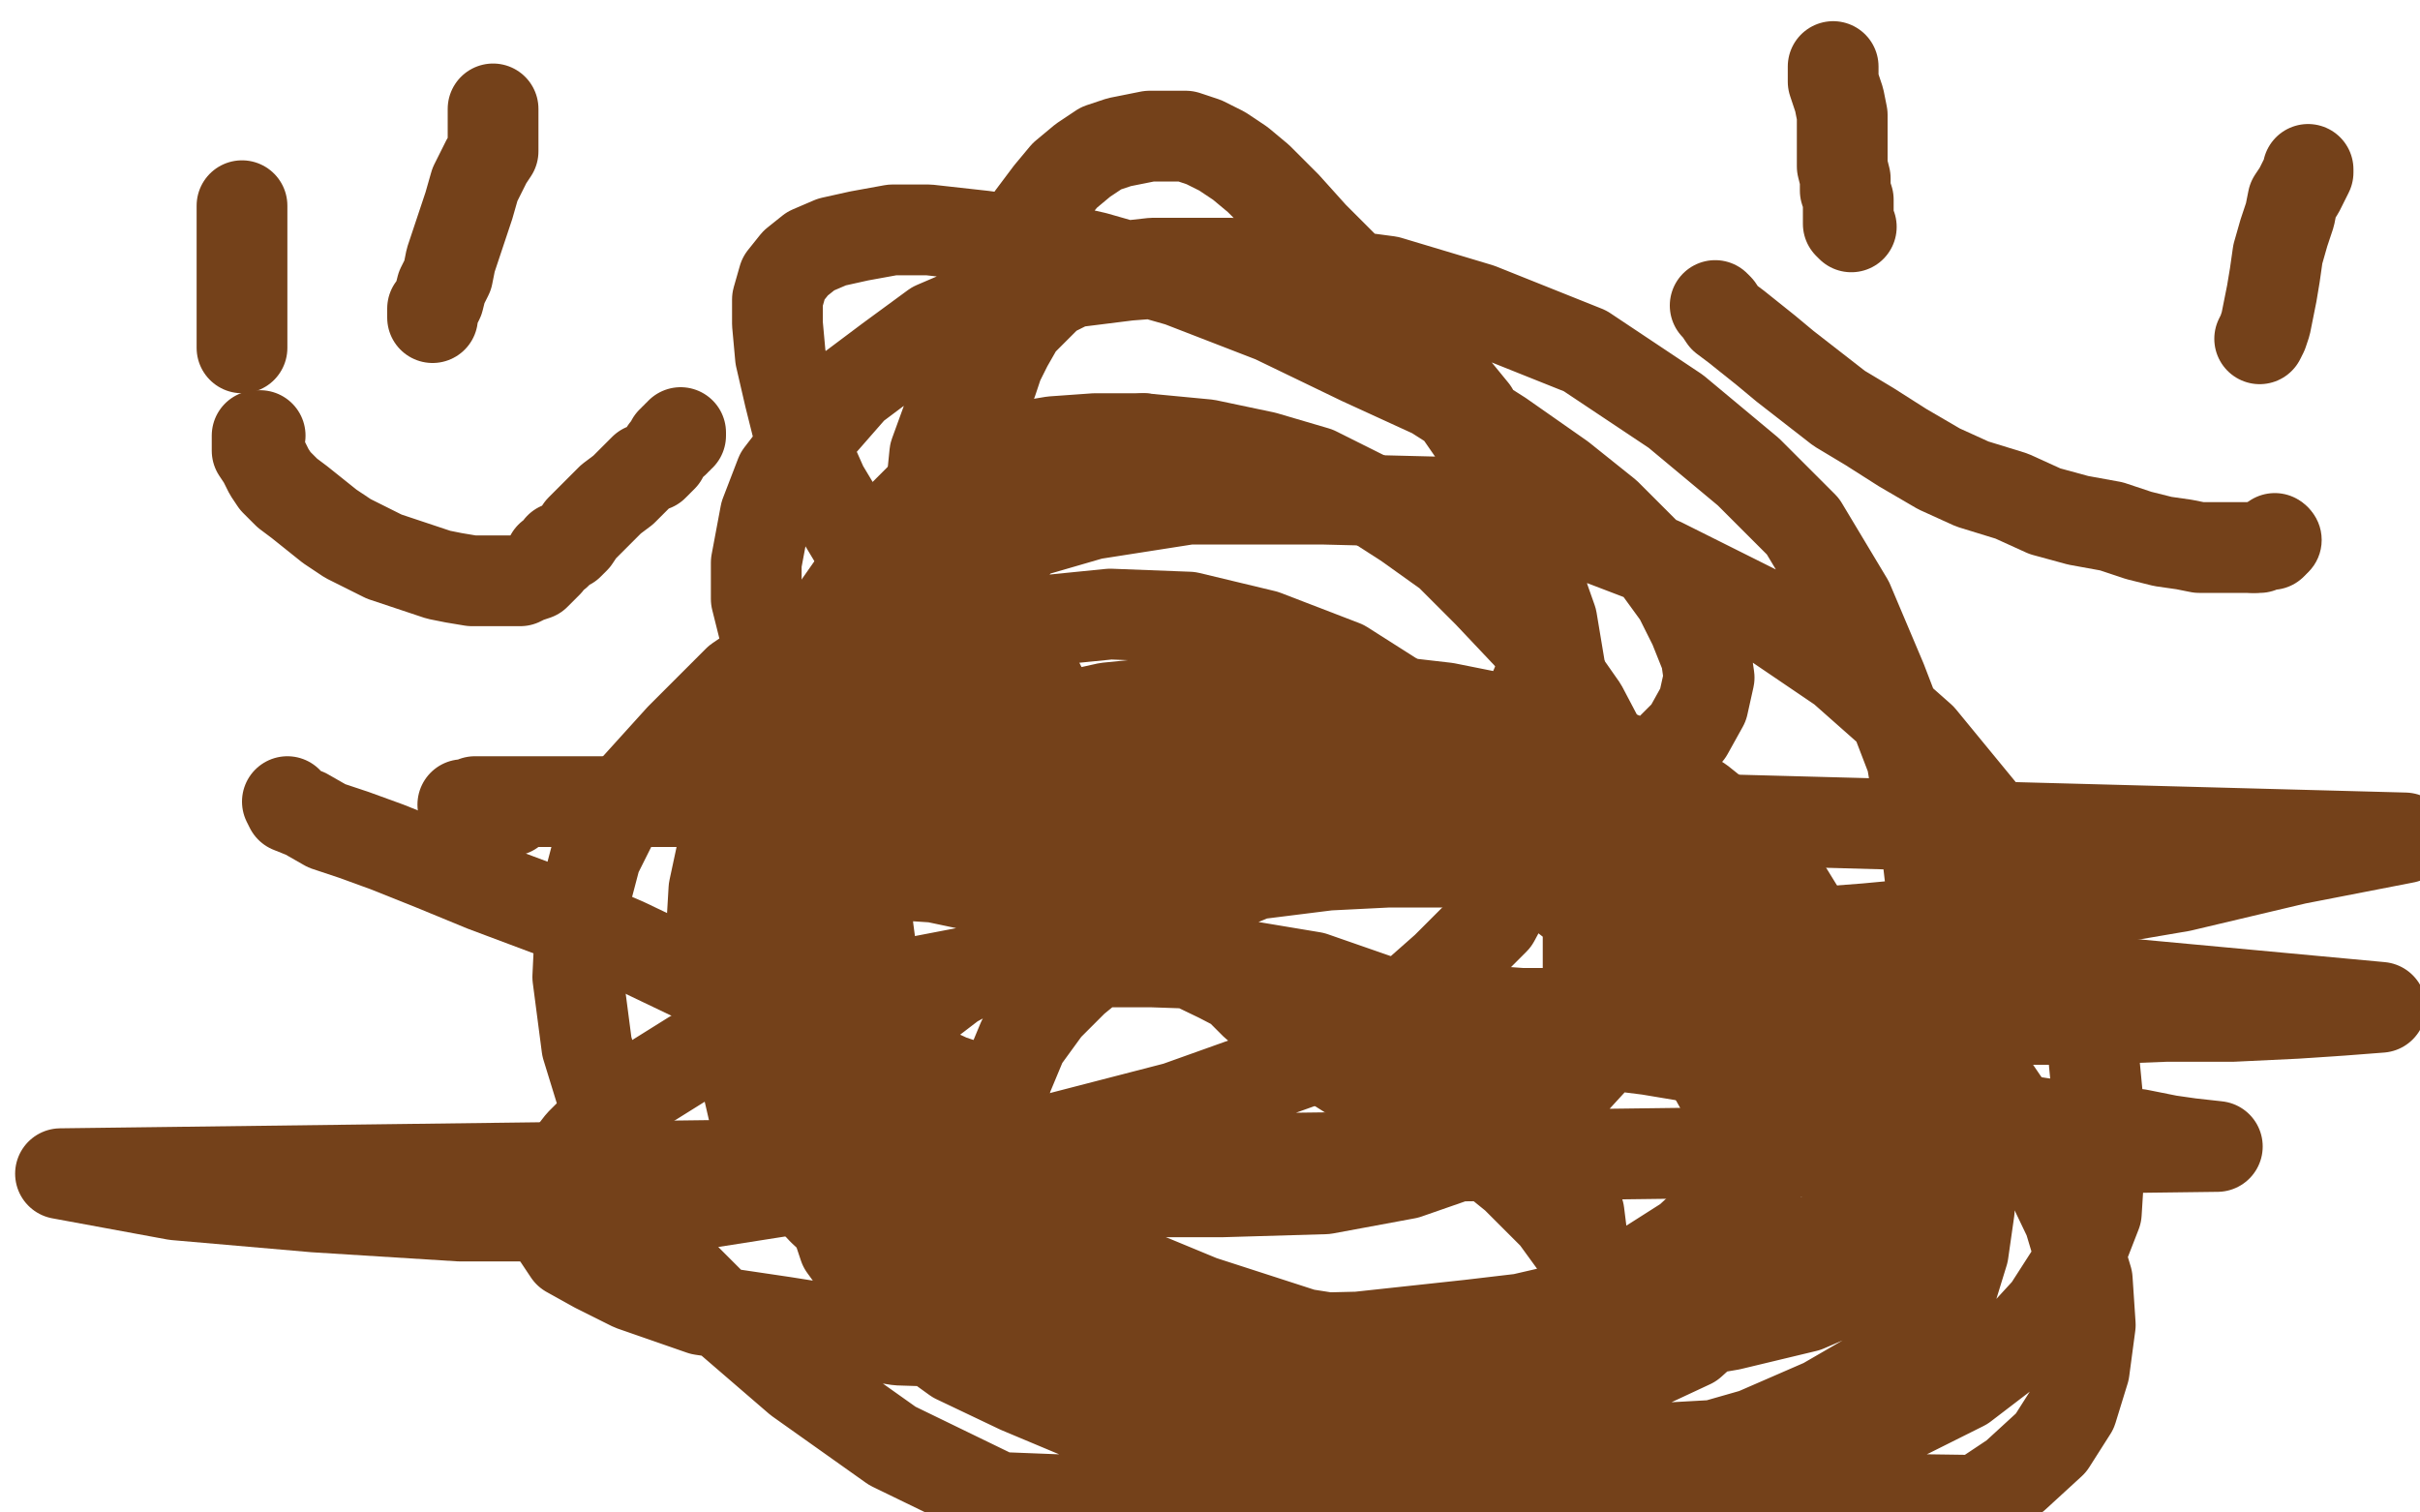
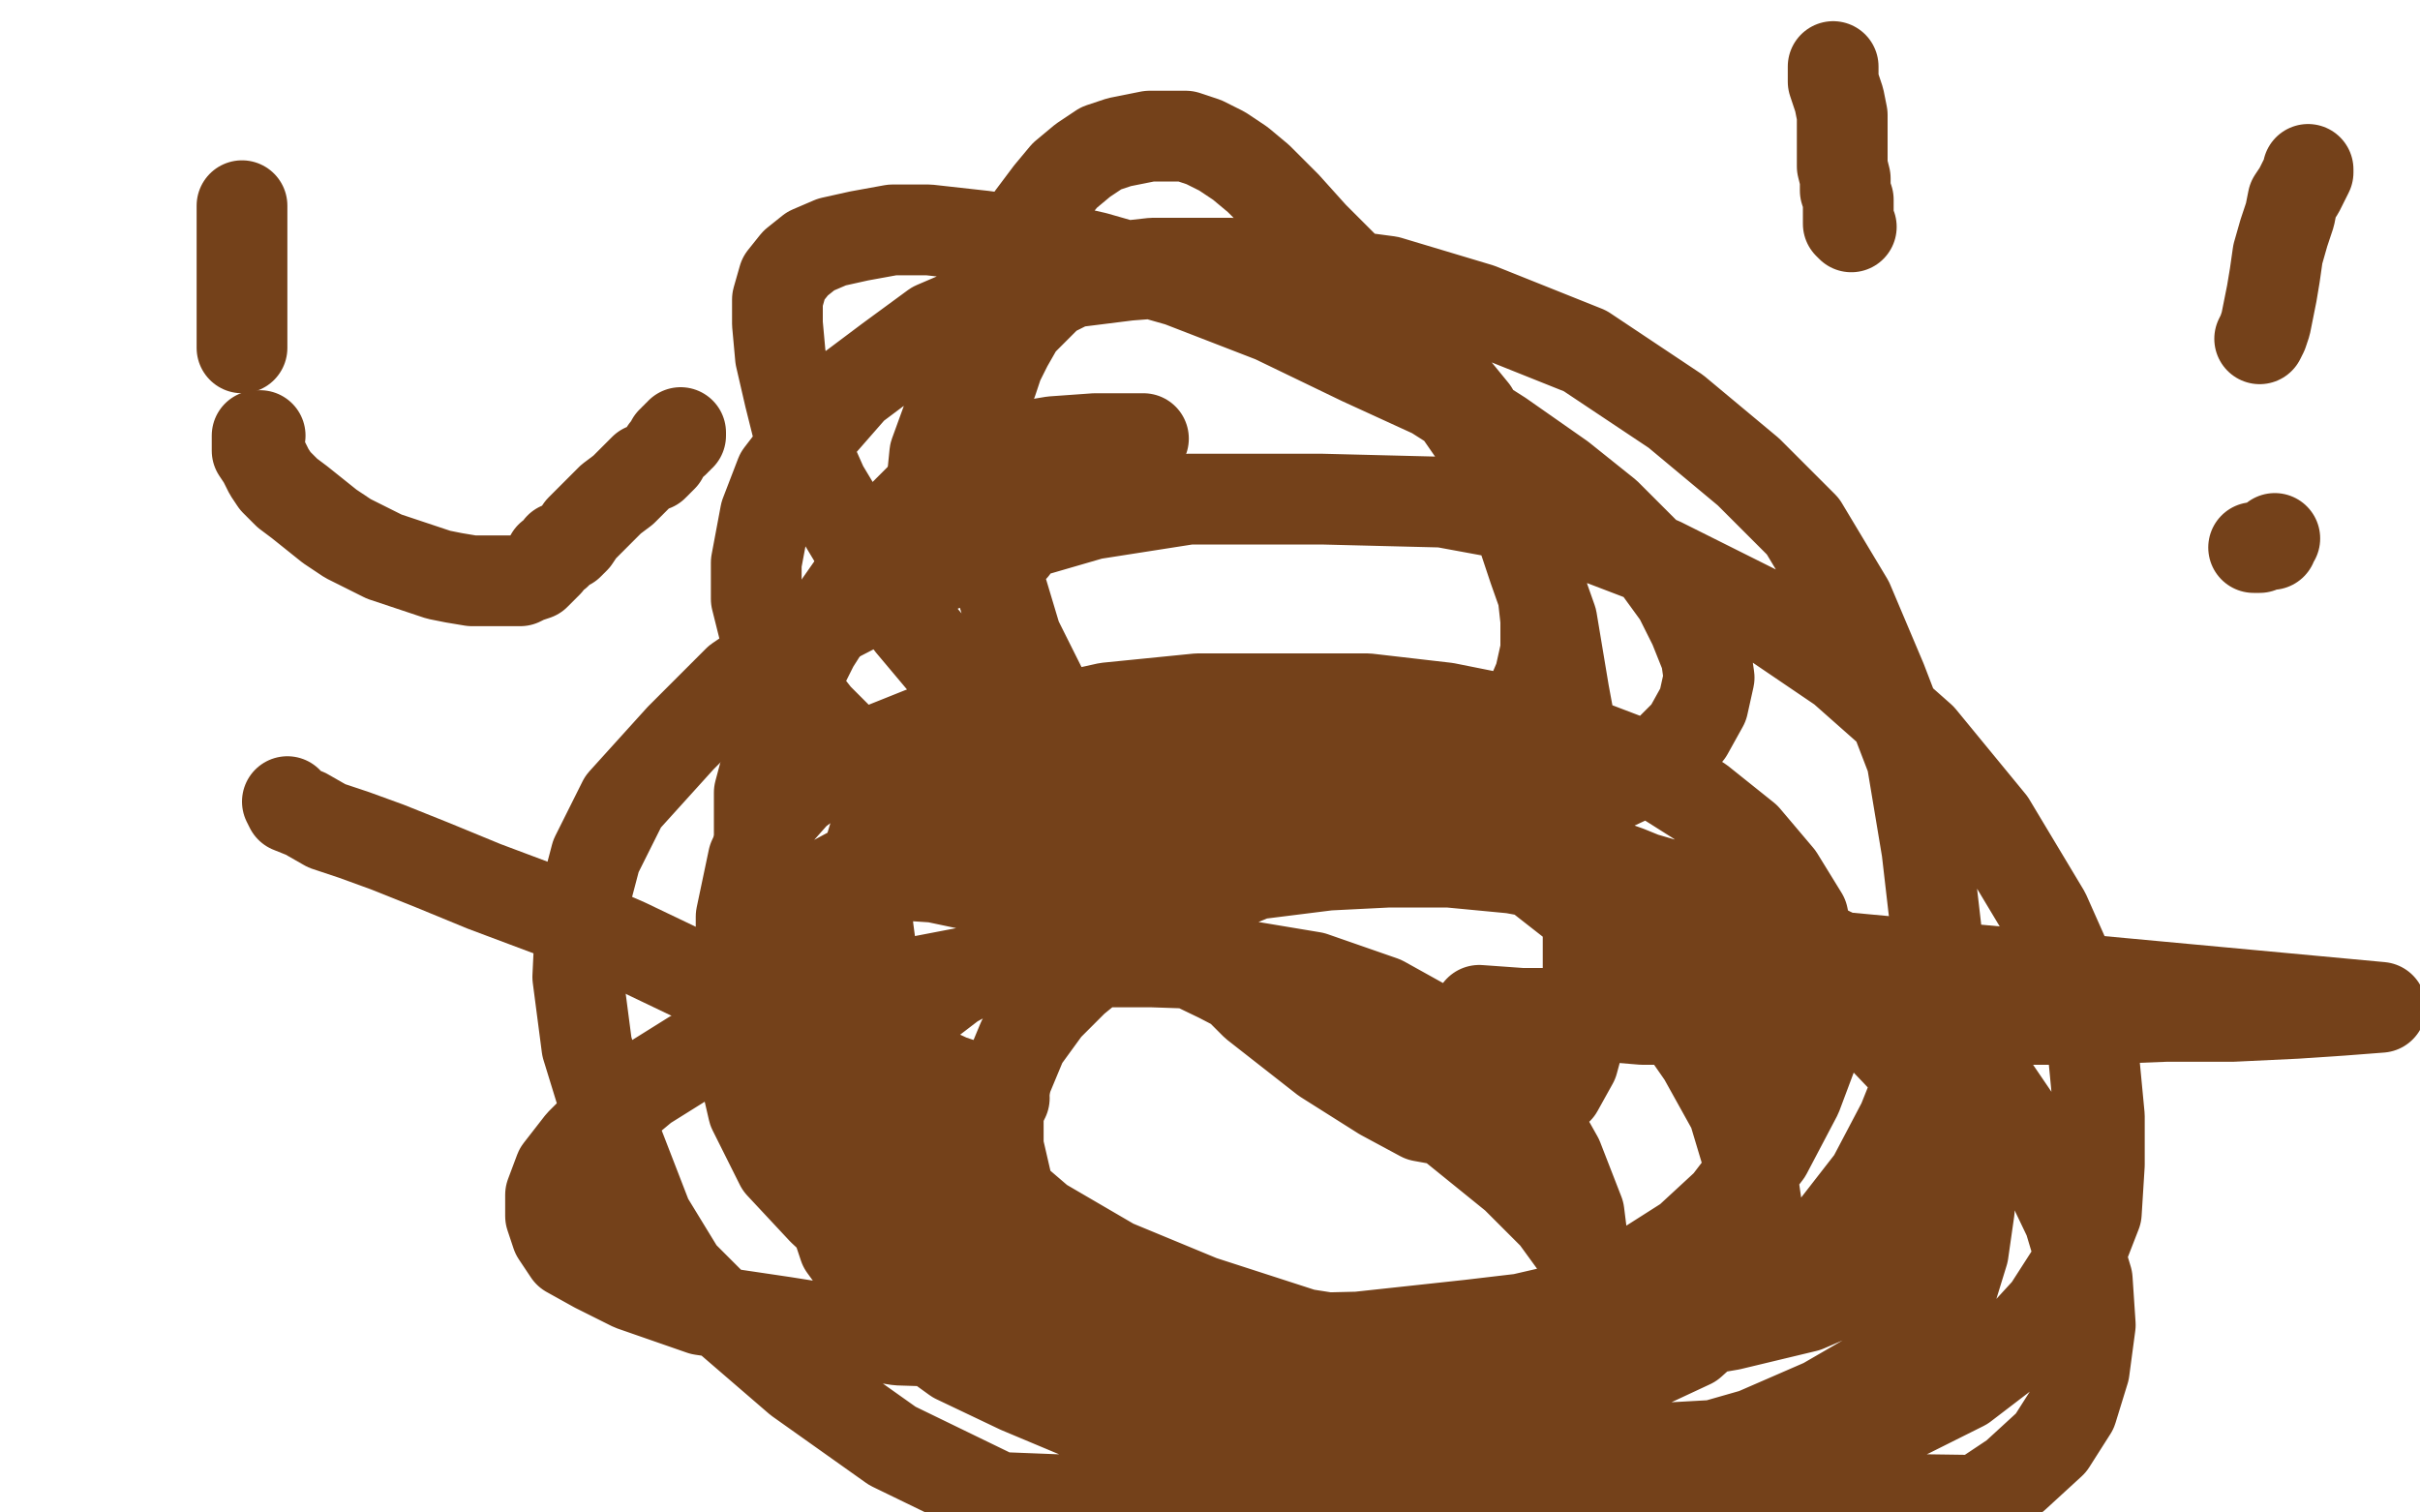
<svg xmlns="http://www.w3.org/2000/svg" width="800" height="500" version="1.1" style="stroke-antialiasing: false">
  <desc>This SVG has been created on https://colorillo.com/</desc>
  <rect x="0" y="0" width="800" height="500" style="fill: rgb(255,255,255); stroke-width:0" />
  <polyline points="335,181 332,181 332,181 329,181 329,181 326,180 326,180 322,178 322,178 319,177 319,177 317,177 317,177 315,176 315,176 312,175 312,175 311,175 311,175 309,173 309,173 309,172 309,172 308,169 308,169 308,165 308,165 308,160 309,150 313,139 316,128 318,119 321,111 325,101 329,91 336,80 341,72 347,64 352,58 358,53 364,49 370,47 375,46 380,45 386,45 392,45 398,47 404,50 410,54 416,59 425,68 434,78 445,89 454,101 465,113 475,125 483,137 492,150 499,163 505,175 508,186 510,196 511,205 511,215 509,224 506,231 502,237 496,243 490,248 483,254 475,258 467,261 458,263 450,264 440,266 431,266 418,266 407,265 398,264 389,262 381,259 372,254 363,248 354,240 346,231 341,221 336,211 333,201 330,191 327,183 326,173 325,164 325,157 325,150 325,144 325,138 326,131 328,126 330,120 333,114 337,107 342,102 347,97 353,94 361,91 365,89 372,88 381,87 389,87 397,87 407,87 417,88 426,91 438,95 449,101 459,108 469,116 478,125 487,136 492,149 500,167 507,188 513,205 517,229 522,256 523,279 525,302 525,324 523,340 520,351 515,360 508,365 502,369 494,371 481,371 470,369 457,362 438,350 415,332 394,311 370,287 345,260 322,231 301,206 284,181 272,161 264,143 261,131 258,118 257,107 257,99 259,92 263,87 268,83 275,80 284,78 295,76 307,76 325,78 340,80 362,85 390,93 421,105 450,119 474,130 496,144 516,158 531,170 547,186 555,197 560,207 564,217 565,224 563,233 558,242 551,249 539,257 524,264 504,271 480,275 451,279 420,280 389,280 365,278 346,274 327,269 302,261 282,249 270,237 259,223 253,210 250,198 250,186 253,170 258,157 268,144 282,128 294,119 309,108 330,99 349,94 373,91 399,89 429,89 459,93 489,102 524,116 554,136 578,156 596,174 611,199 622,225 632,251 637,281 640,307 640,327 637,351 629,371 619,390 605,408 589,422 570,433 550,441 525,445 497,447 463,446 431,441 397,430 368,418 344,404 323,386 308,366 295,342 289,322 287,307 286,296 286,286 289,276 293,269 300,261 309,254 320,247 331,243 348,238 366,234 396,231 423,231 452,231 478,234 503,239 522,245 543,253 562,265 577,277 588,290 596,303 599,317 600,331 600,346 594,362 584,381 571,398 558,410 536,424 510,435 477,442 445,447 414,447 382,443 351,435 322,421 300,409 282,394 267,374 256,357 249,337 245,320 245,303 249,284 255,271 263,262 271,256 285,250 305,242 326,240 361,236 392,237 419,241 447,252 474,265 499,282 522,300 547,326 563,349 573,367 579,387 581,401 581,413 577,424 569,435 559,444 544,451 525,457 498,462 469,465 438,465 401,460 365,451 331,439 304,426 287,414 272,400 258,385 249,367 246,354 245,342 246,329 252,318 257,309 264,302 276,291 289,284 309,276 332,270 358,266 390,264 432,265 472,270 507,277 538,288 565,299 592,315 612,332 632,353 644,372 648,387 651,400 649,414 645,427 637,438 622,453 603,464 580,474 552,482 520,485 486,487 450,486 407,481 368,472 337,459 316,449 298,436 287,423 279,412 274,397 273,385 274,373 279,361 287,350 298,338 315,325 339,312 366,300 396,292 426,285 458,282 494,282 529,286 560,295 588,306 615,320 638,336 656,355 673,380 684,403 690,423 691,438 689,453 685,466 678,477 666,488 654,496 511,494 460,476 412,456 371,432 335,410 309,389 293,371 278,353 269,339 265,328 262,318 262,310 264,303 267,298 272,294 278,291 285,290 294,289 309,290 328,294 353,302 376,310 403,323 430,337 452,351 480,372 501,389 514,402 522,413 526,420 528,425 528,427 527,428 523,430 516,433 503,436 486,438 449,442 407,443 367,445 328,444 297,443 259,437 232,433 209,425 197,419 188,414 184,408 182,402 182,395 185,387 192,378 201,369 213,359 229,349 247,341 273,331 301,325 327,320 350,318 381,318 410,319 434,323 457,331 475,341 493,354 506,367 515,383 522,401 524,417 524,430 523,443 517,455 508,467 488,481 462,492 432,499 330,495 295,478 264,456 235,431 225,421 214,403 202,372 194,346 191,323 192,302 197,283 206,265 225,244 244,225 269,208 298,193 330,179 361,170 393,165 437,165 477,166 515,173 549,186 581,202 609,221 635,244 658,272 676,302 688,329 692,348 694,369 694,385 693,401 686,419 677,433 666,445 649,458 631,467 611,472 581,477 545,479 508,478 474,475 441,468 408,459 381,448 362,434 346,418 337,404 333,392 330,379 330,367 333,356 338,344 346,333 355,324 366,315 379,306 398,296 415,289 439,286 459,285 479,285 500,287 522,291 544,297 567,306 594,320 613,332 628,342 637,352 643,361 648,371 650,380 650,389 647,398 640,407 631,415 618,423 597,432 572,438 537,444 503,447 466,449 433,449 399,449 371,449 343,449" style="fill: none; stroke: #74411a; stroke-width: 30; stroke-linejoin: round; stroke-linecap: round; stroke-antialiasing: false; stroke-antialias: 0; opacity: 1.0" />
  <polyline points="80,68 80,70 80,70 80,73 80,73 80,76 80,76 80,79 80,79 80,83 80,83 80,88 80,88 80,93 80,93 80,100 80,100 80,106 80,106 80,110 80,110 80,112 80,112 80,113 80,113 80,115 80,115" style="fill: none; stroke: #74411a; stroke-width: 30; stroke-linejoin: round; stroke-linecap: round; stroke-antialiasing: false; stroke-antialias: 0; opacity: 1.0" />
-   <polyline points="163,36 163,37 163,37 163,38 163,38 163,39 163,39 163,41 163,41 163,44 163,44 163,47 163,47 163,50 163,50 161,53 161,53 159,57 159,57 157,61 157,61 155,68 155,68 153,74 153,74 151,80 151,80 149,86 148,91 146,95 145,99 144,101 143,102 143,103 143,104 143,105" style="fill: none; stroke: #74411a; stroke-width: 30; stroke-linejoin: round; stroke-linecap: round; stroke-antialiasing: false; stroke-antialias: 0; opacity: 1.0" />
  <polyline points="86,144 85,144 85,144 85,147 85,147 85,149 85,149 87,152 87,152 89,156 89,156 91,159 91,159 95,163 95,163 99,166 99,166 104,170 104,170 109,174 109,174 115,178 115,178 121,181 127,184 133,186 139,188 145,190 150,191 156,192 162,192 166,192 169,192 172,192 174,191 177,190 178,189 180,187 181,186 182,184 184,183 185,181 188,180 190,178 192,175 195,172 199,168 202,165 206,162 210,158 213,155 216,154 218,152 219,151 220,149 221,148 222,146 223,146 223,145 224,145 224,144 225,144 225,143" style="fill: none; stroke: #74411a; stroke-width: 30; stroke-linejoin: round; stroke-linecap: round; stroke-antialiasing: false; stroke-antialias: 0; opacity: 1.0" />
  <polyline points="606,22 606,25 606,25 606,27 606,27 607,30 607,30 608,33 608,33 609,38 609,38 609,42 609,42 609,46 609,46 609,50 609,50 609,55 609,55 610,59 610,59 610,63 610,63 611,66 611,66 611,69 611,69 611,72 611,74 612,75" style="fill: none; stroke: #74411a; stroke-width: 30; stroke-linejoin: round; stroke-linecap: round; stroke-antialiasing: false; stroke-antialias: 0; opacity: 1.0" />
  <polyline points="763,56 763,57 763,57 762,59 762,59 760,63 760,63 758,66 758,66 757,71 757,71 755,77 755,77 753,84 753,84 752,91 752,91 751,97 751,97 750,102 750,102 749,107 749,107 748,110 748,110 747,112 747,112" style="fill: none; stroke: #74411a; stroke-width: 30; stroke-linejoin: round; stroke-linecap: round; stroke-antialiasing: false; stroke-antialias: 0; opacity: 1.0" />
-   <polyline points="567,101 568,102 568,102 570,105 570,105 574,108 574,108 579,112 579,112 584,116 584,116 590,121 590,121 599,128 599,128 608,135 608,135 618,141 618,141 629,148 629,148 641,155 641,155 652,160 652,160 665,164 665,164 676,169 687,172 698,174 707,177 715,179 722,180 727,181 731,181 736,181 739,181 741,181 743,181 745,181" style="fill: none; stroke: #74411a; stroke-width: 30; stroke-linejoin: round; stroke-linecap: round; stroke-antialiasing: false; stroke-antialias: 0; opacity: 1.0" />
-   <circle cx="752.5" cy="178.5" r="15" style="fill: #74411a; stroke-antialiasing: false; stroke-antialias: 0; opacity: 1.0" />
  <polyline points="745,181 747,181 749,180 750,180 751,180 751,179 752,178" style="fill: none; stroke: #74411a; stroke-width: 30; stroke-linejoin: round; stroke-linecap: round; stroke-antialiasing: false; stroke-antialias: 0; opacity: 1.0" />
  <polyline points="255,247 261,229 269,213 276,202 283,192 288,183 295,174 304,165 313,158 324,153 336,148 348,146 362,145 378,145" style="fill: none; stroke: #74411a; stroke-width: 30; stroke-linejoin: round; stroke-linecap: round; stroke-antialiasing: false; stroke-antialias: 0; opacity: 1.0" />
  <polyline points="332,363 314,357 314,357 301,351 301,351 290,344 290,344 281,337 281,337 274,331 274,331 266,324 266,324 259,317 259,317 255,309 255,309 252,299 252,299 251,288 251,288 251,276 251,276 251,262 251,262 255,247 255,247" style="fill: none; stroke: #74411a; stroke-width: 30; stroke-linejoin: round; stroke-linecap: round; stroke-antialiasing: false; stroke-antialias: 0; opacity: 1.0" />
-   <polyline points="378,145 399,147 418,151 435,156 451,164 465,173 479,183 492,196 509,214 523,234 533,253 538,270 542,289 543,304 542,319 535,337 526,351 515,363 505,371 488,380 465,388 438,393 404,394 373,394 341,389 313,382 288,374 267,364 254,354 244,340 238,325 235,311 236,294 239,280 248,265 260,250 278,233 295,222 311,213 328,207 347,205 367,203 393,204 418,210 444,220 466,234 483,249 496,264 501,276 501,291 494,304 478,320 461,335 431,351 389,366 331,381 276,391 225,399 188,402 152,402 104,399 58,395 20,388 733,379 724,378 717,377 712,376 707,375 703,375 700,375 697,375 693,374 686,373 673,371 659,369 642,365 620,361 596,356 569,351 545,347 521,344 505,341 493,338 483,336 477,335 475,334" style="fill: none; stroke: #74411a; stroke-width: 30; stroke-linejoin: round; stroke-linecap: round; stroke-antialiasing: false; stroke-antialias: 0; opacity: 1.0" />
  <polyline points="489,334 503,335 503,335 519,335 519,335 543,337 543,337 568,337 568,337 596,337 596,337 623,337 623,337 660,337 660,337 690,337 690,337 716,336 716,336 738,336 759,335 774,334 787,333 593,315 585,315 579,315 577,315 576,315 574,315 573,315 572,315 570,315 568,315 564,315 559,315 555,315 551,314" style="fill: none; stroke: #74411a; stroke-width: 30; stroke-linejoin: round; stroke-linecap: round; stroke-antialiasing: false; stroke-antialias: 0; opacity: 1.0" />
-   <polyline points="542,312 543,311 543,311 548,311 558,311 572,310 591,309 617,307 649,304 680,300 721,293 759,284 795,277 384,266 383,266 381,266 379,267 378,268 376,268 374,268 371,268 365,268 361,267 355,266 348,265 341,264 334,263 327,263 319,262 310,262 304,262 295,262 288,262 283,262 277,262 273,262 269,262 265,262 262,262 259,262 256,262 256,261 256,261 257,261 257,261 260,260 260,260 266,260 266,260 273,260 273,260 282,260 282,260 293,260 293,260 307,260 307,260 321,261 321,261 334,263 334,263 344,264 344,264 347,265 348,266 347,266 342,266 332,266 321,266 308,266 293,266 278,266 259,266 236,265 219,265 202,265 189,265 178,265 170,265 164,265 160,265 157,265 155,266 154,266 153,266 155,266 157,266 160,267 163,267 166,268 168,268 169,268" style="fill: none; stroke: #74411a; stroke-width: 30; stroke-linejoin: round; stroke-linecap: round; stroke-antialiasing: false; stroke-antialias: 0; opacity: 1.0" />
  <polyline points="95,265 96,267 96,267 101,269 101,269 108,273 108,273 117,276 117,276 128,280 128,280 143,286 143,286 160,293 160,293 184,302 184,302 207,312 207,312 230,323 230,323 252,333 252,333 269,340 269,340 281,345 281,345 292,350 303,356 311,360 316,363 319,365 320,366" style="fill: none; stroke: #74411a; stroke-width: 30; stroke-linejoin: round; stroke-linecap: round; stroke-antialiasing: false; stroke-antialias: 0; opacity: 1.0" />
</svg>